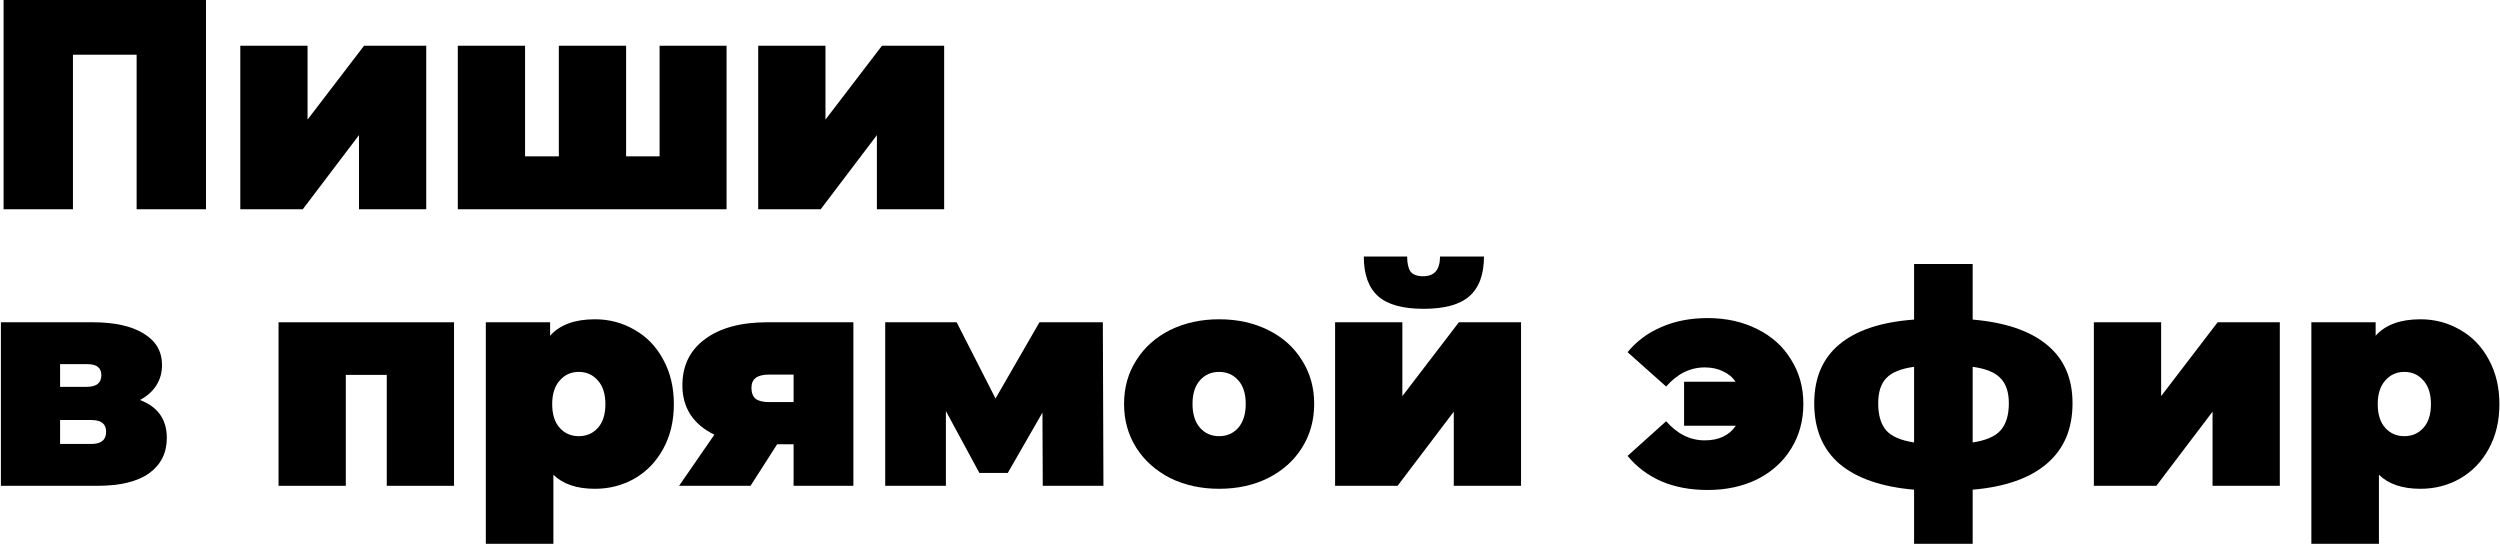
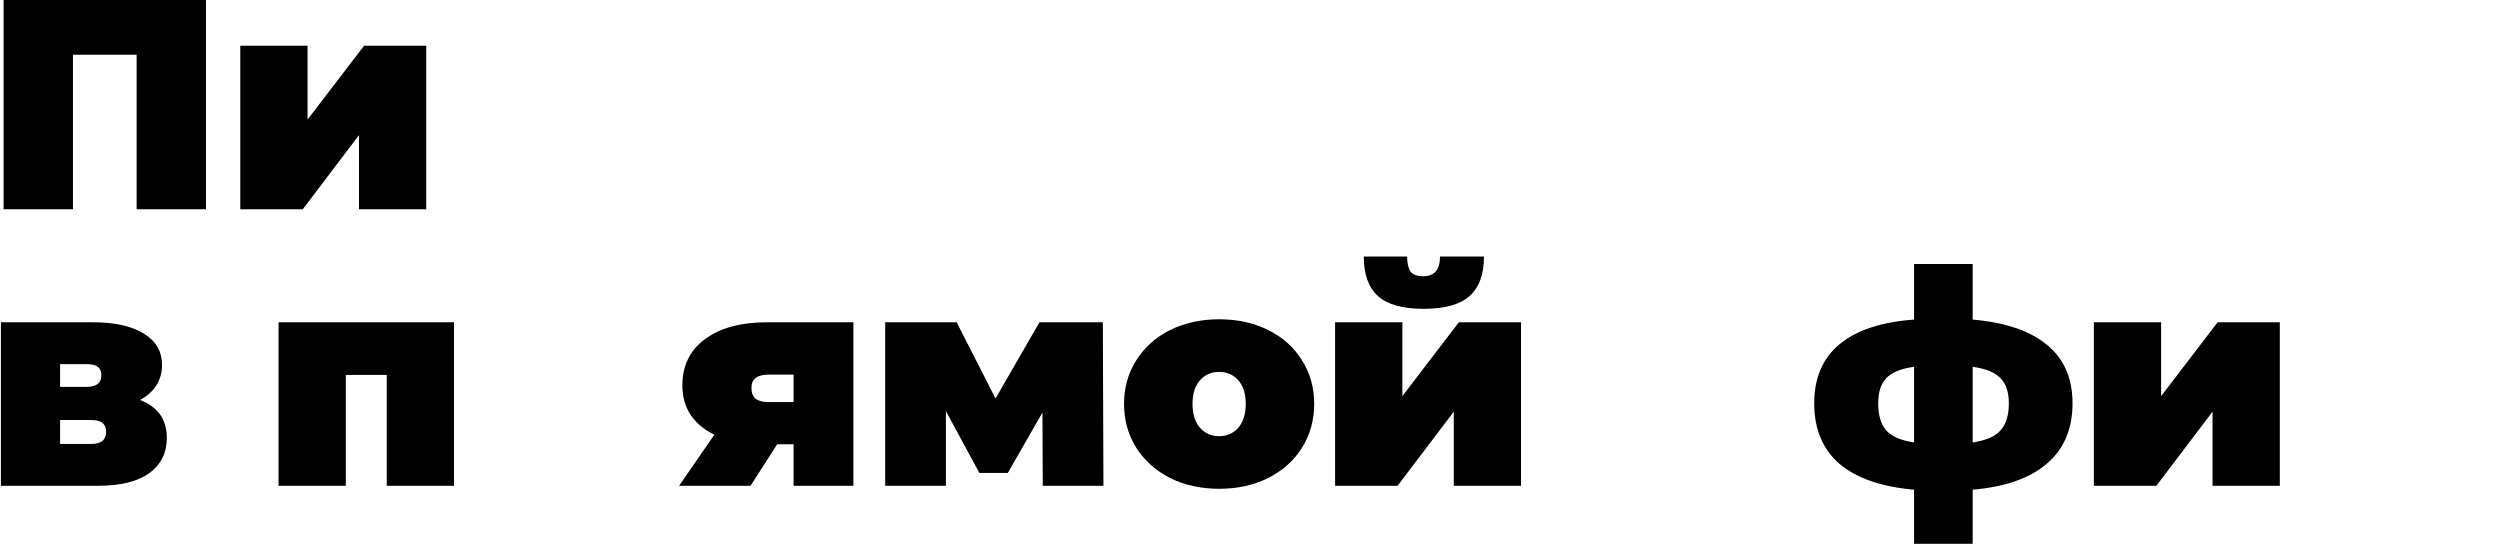
<svg xmlns="http://www.w3.org/2000/svg" width="669" height="146" viewBox="0 0 669 146" fill="none">
  <path d="M55.12 0V56H36.56V14.64H19.52V56H0.96V0H55.12Z" fill="black" />
  <path d="M64.302 12.24H82.302V32L97.422 12.24H114.062V56H96.062V36.16L81.022 56H64.302V12.24Z" fill="black" />
-   <path d="M194.426 12.24V56H122.506V12.24H140.506V41.84H149.546V12.24H167.546V41.84H176.506V12.24H194.426Z" fill="black" />
-   <path d="M202.896 12.24H220.896V32L236.016 12.24H252.656V56H234.656V36.16L219.616 56H202.896V12.24Z" fill="black" />
  <path d="M37.44 107.04C42.24 108.853 44.64 112.24 44.64 117.2C44.64 121.2 43.067 124.347 39.92 126.64C36.773 128.88 32.16 130 26.08 130H0.24V86.24H24.8C30.667 86.24 35.227 87.253 38.48 89.28C41.733 91.253 43.36 94.053 43.36 97.68C43.36 99.707 42.853 101.52 41.84 103.12C40.827 104.72 39.36 106.027 37.44 107.04ZM16.08 103.52H23.2C25.813 103.52 27.12 102.48 27.12 100.4C27.12 99.387 26.8 98.64 26.16 98.16C25.573 97.68 24.587 97.44 23.2 97.44H16.08V103.52ZM24.48 118.8C27.093 118.8 28.4 117.707 28.4 115.52C28.4 113.44 27.093 112.4 24.48 112.4H16.08V118.8H24.48Z" fill="black" />
  <path d="M121.497 86.24V130H103.497V100.32H92.537V130H74.537V86.24H121.497Z" fill="black" />
-   <path d="M159.206 85.44C163.046 85.44 166.566 86.373 169.766 88.24C173.019 90.053 175.579 92.693 177.446 96.16C179.366 99.627 180.326 103.627 180.326 108.16C180.326 112.693 179.366 116.693 177.446 120.16C175.579 123.573 173.019 126.213 169.766 128.08C166.566 129.893 163.046 130.8 159.206 130.8C154.352 130.8 150.646 129.547 148.086 127.04V145.52H130.006V86.24H147.206V89.84C149.819 86.907 153.819 85.44 159.206 85.44ZM154.886 116.72C156.966 116.72 158.672 115.973 160.006 114.48C161.339 112.987 162.006 110.88 162.006 108.16C162.006 105.44 161.339 103.333 160.006 101.84C158.672 100.293 156.966 99.52 154.886 99.52C152.806 99.52 151.099 100.293 149.766 101.84C148.432 103.333 147.766 105.44 147.766 108.16C147.766 110.88 148.432 112.987 149.766 114.48C151.099 115.973 152.806 116.72 154.886 116.72Z" fill="black" />
  <path d="M228.366 86.24V130H212.366V118.88H207.966L200.846 130H181.726L191.166 116.32C188.392 114.987 186.259 113.2 184.766 110.96C183.326 108.72 182.606 106.107 182.606 103.12C182.606 97.84 184.632 93.707 188.686 90.72C192.739 87.733 198.286 86.24 205.326 86.24H228.366ZM205.726 100.24C202.632 100.24 201.086 101.413 201.086 103.76C201.086 105.093 201.459 106.08 202.206 106.72C203.006 107.307 204.179 107.6 205.726 107.6H212.366V100.24H205.726Z" fill="black" />
  <path d="M279.041 130L278.961 110.4L269.681 126.56H262.081L253.121 110V130H236.881V86.24H256.001L266.401 106.64L278.161 86.24H295.121L295.281 130H279.041Z" fill="black" />
  <path d="M326.237 130.8C321.384 130.8 317.011 129.84 313.117 127.92C309.277 125.947 306.264 123.253 304.077 119.84C301.891 116.373 300.797 112.453 300.797 108.08C300.797 103.707 301.891 99.813 304.077 96.4C306.264 92.933 309.277 90.24 313.117 88.32C317.011 86.4 321.384 85.44 326.237 85.44C331.144 85.44 335.517 86.4 339.357 88.32C343.251 90.24 346.264 92.933 348.397 96.4C350.584 99.813 351.677 103.707 351.677 108.08C351.677 112.453 350.584 116.373 348.397 119.84C346.264 123.253 343.251 125.947 339.357 127.92C335.517 129.84 331.144 130.8 326.237 130.8ZM326.237 116.72C328.317 116.72 330.024 115.973 331.357 114.48C332.691 112.933 333.357 110.8 333.357 108.08C333.357 105.36 332.691 103.253 331.357 101.76C330.024 100.267 328.317 99.52 326.237 99.52C324.157 99.52 322.451 100.267 321.117 101.76C319.784 103.253 319.117 105.36 319.117 108.08C319.117 110.8 319.784 112.933 321.117 114.48C322.451 115.973 324.157 116.72 326.237 116.72Z" fill="black" />
-   <path d="M357.271 86.24H375.271V106L390.391 86.24H407.031V130H389.031V110.16L373.991 130H357.271V86.24ZM380.951 82.64C375.405 82.64 371.351 81.52 368.791 79.28C366.231 76.987 364.951 73.44 364.951 68.64H376.551C376.551 70.4 376.845 71.733 377.431 72.64C378.071 73.493 379.218 73.92 380.871 73.92C383.858 73.92 385.351 72.16 385.351 68.64H397.111C397.111 73.44 395.805 76.987 393.191 79.28C390.631 81.52 386.551 82.64 380.951 82.64Z" fill="black" />
-   <path d="M456.979 85.12C461.939 85.12 466.365 86.107 470.259 88.08C474.152 90 477.165 92.72 479.299 96.24C481.485 99.707 482.579 103.653 482.579 108.08C482.579 112.56 481.485 116.56 479.299 120.08C477.165 123.547 474.152 126.267 470.259 128.24C466.365 130.16 461.939 131.12 456.979 131.12C452.339 131.12 448.205 130.347 444.579 128.8C440.952 127.2 437.939 124.933 435.539 122L445.859 112.72C448.845 116.133 452.285 117.84 456.179 117.84C459.965 117.84 462.739 116.533 464.499 113.92H450.659V102.16H464.419C463.619 100.933 462.499 100 461.059 99.36C459.672 98.667 458.045 98.32 456.179 98.32C452.285 98.32 448.845 100.027 445.859 103.44L435.539 94.24C437.939 91.307 440.952 89.067 444.579 87.52C448.205 85.92 452.339 85.12 456.979 85.12Z" fill="black" />
+   <path d="M357.271 86.24H375.271V106L390.391 86.24H407.031V130H389.031V110.16L373.991 130H357.271ZM380.951 82.64C375.405 82.64 371.351 81.52 368.791 79.28C366.231 76.987 364.951 73.44 364.951 68.64H376.551C376.551 70.4 376.845 71.733 377.431 72.64C378.071 73.493 379.218 73.92 380.871 73.92C383.858 73.92 385.351 72.16 385.351 68.64H397.111C397.111 73.44 395.805 76.987 393.191 79.28C390.631 81.52 386.551 82.64 380.951 82.64Z" fill="black" />
  <path d="M554.607 107.92C554.607 114.8 552.314 120.187 547.727 124.08C543.194 127.973 536.58 130.293 527.887 131.04V145.52H512.207V131.04C503.514 130.293 496.874 128 492.287 124.16C487.754 120.267 485.487 114.853 485.487 107.92C485.487 101.147 487.727 95.893 492.207 92.16C496.74 88.373 503.407 86.16 512.207 85.52V70.64H527.887V85.52C536.58 86.267 543.194 88.507 547.727 92.24C552.314 95.973 554.607 101.2 554.607 107.92ZM502.607 107.92C502.607 111.12 503.327 113.547 504.767 115.2C506.207 116.8 508.687 117.867 512.207 118.4V98.16C508.687 98.64 506.207 99.653 504.767 101.2C503.327 102.693 502.607 104.933 502.607 107.92ZM527.887 118.4C531.407 117.867 533.887 116.8 535.327 115.2C536.82 113.547 537.567 111.12 537.567 107.92C537.567 104.933 536.82 102.693 535.327 101.2C533.887 99.653 531.407 98.64 527.887 98.16V118.4Z" fill="black" />
  <path d="M560.318 86.24H578.318V106L593.438 86.24H610.078V130H592.078V110.16L577.038 130H560.318V86.24Z" fill="black" />
-   <path d="M647.721 85.44C651.561 85.44 655.081 86.373 658.281 88.24C661.535 90.053 664.095 92.693 665.961 96.16C667.881 99.627 668.841 103.627 668.841 108.16C668.841 112.693 667.881 116.693 665.961 120.16C664.095 123.573 661.535 126.213 658.281 128.08C655.081 129.893 651.561 130.8 647.721 130.8C642.868 130.8 639.161 129.547 636.601 127.04V145.52H618.521V86.24H635.721V89.84C638.335 86.907 642.335 85.44 647.721 85.44ZM643.401 116.72C645.481 116.72 647.188 115.973 648.521 114.48C649.855 112.987 650.521 110.88 650.521 108.16C650.521 105.44 649.855 103.333 648.521 101.84C647.188 100.293 645.481 99.52 643.401 99.52C641.321 99.52 639.615 100.293 638.281 101.84C636.948 103.333 636.281 105.44 636.281 108.16C636.281 110.88 636.948 112.987 638.281 114.48C639.615 115.973 641.321 116.72 643.401 116.72Z" fill="black" />
</svg>